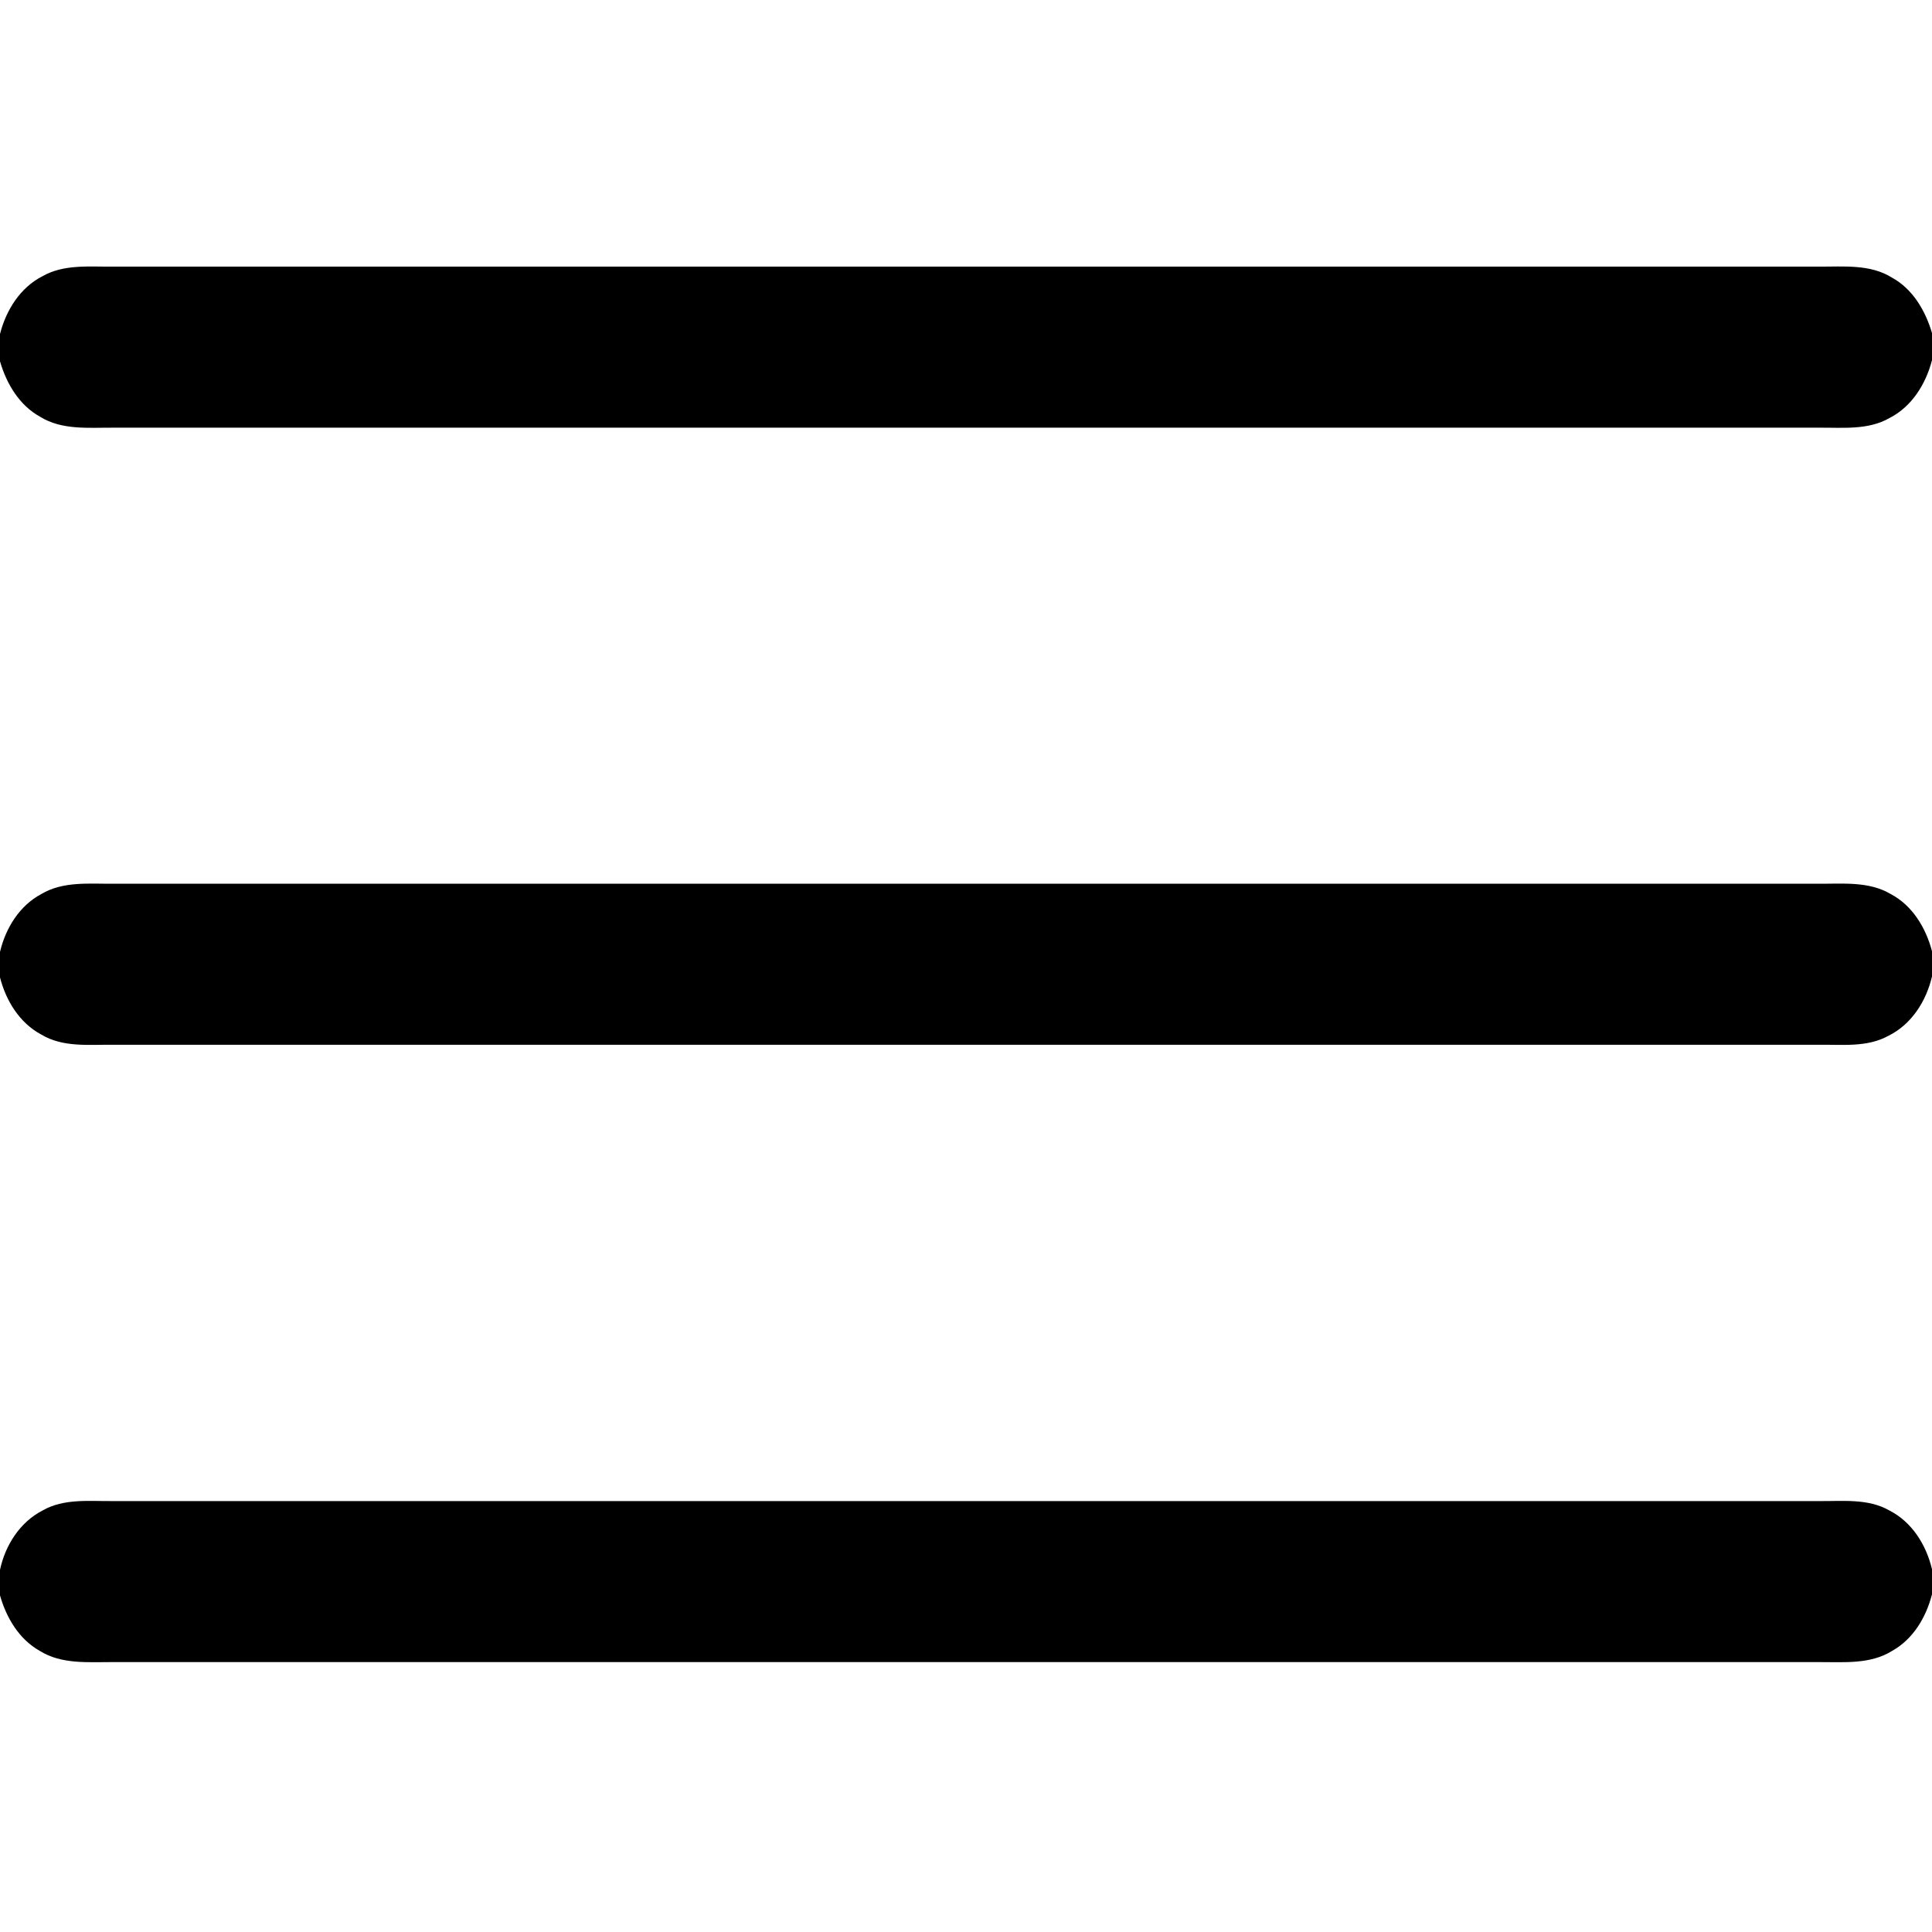
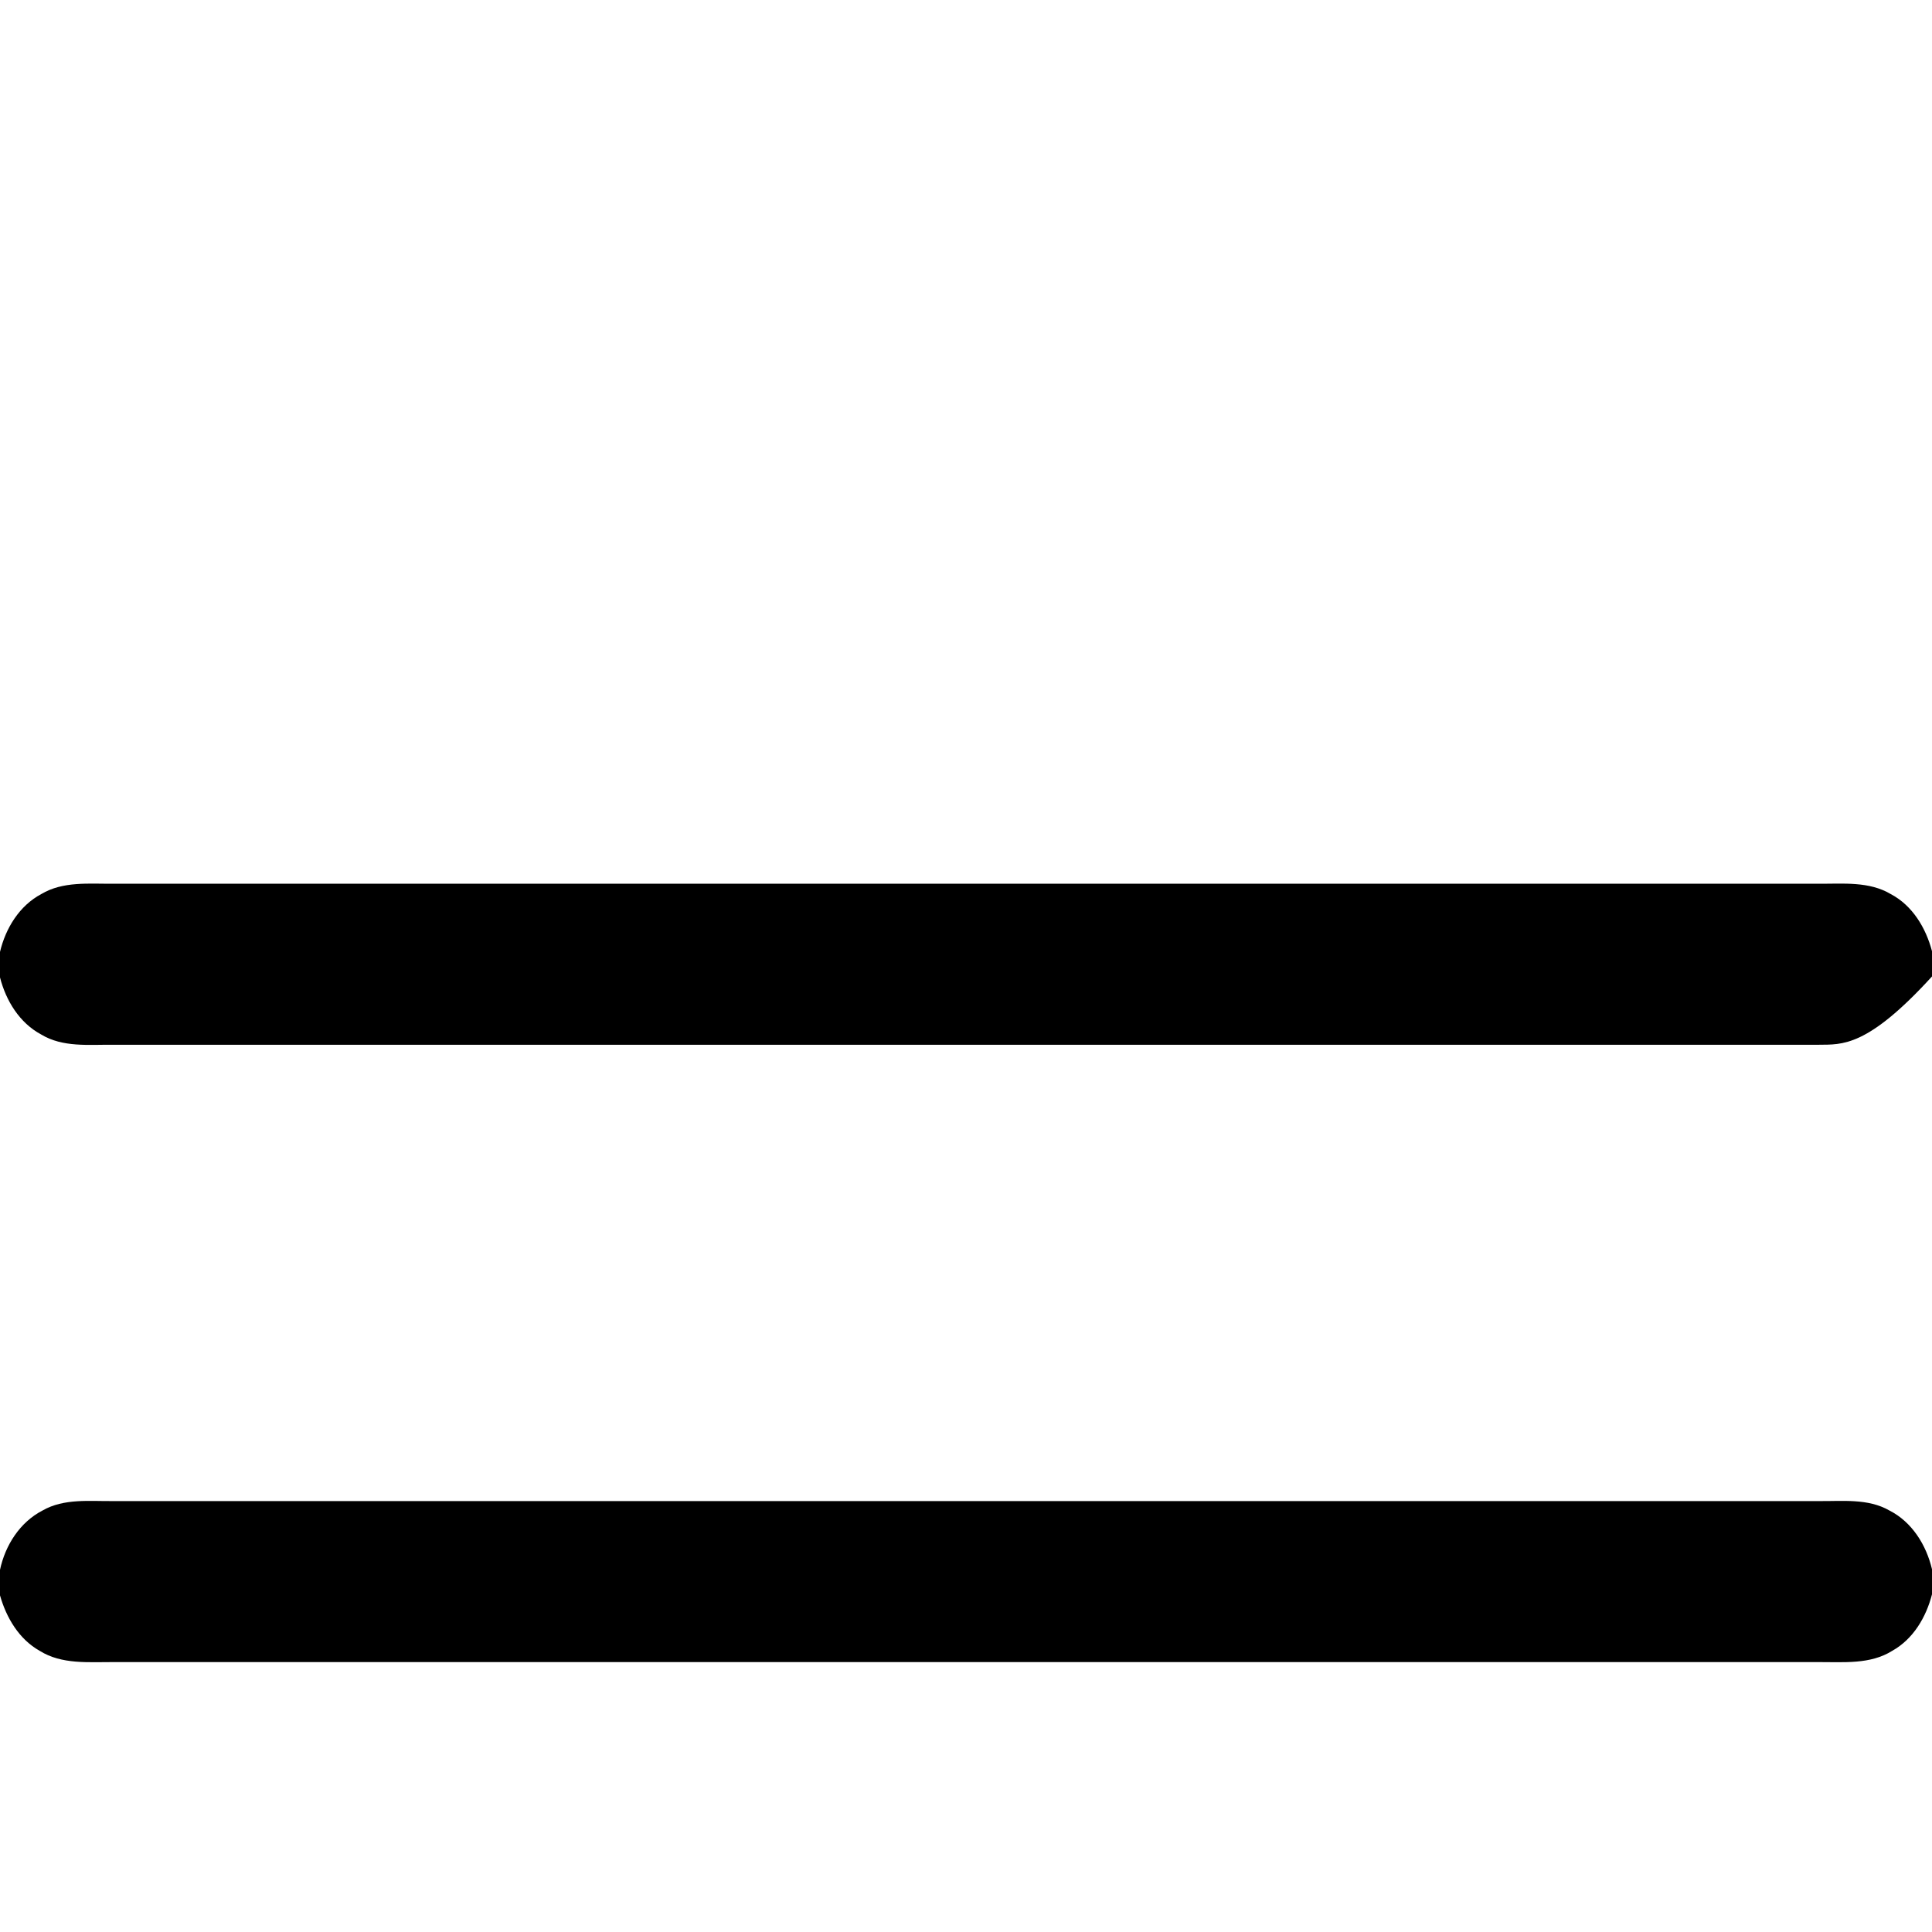
<svg xmlns="http://www.w3.org/2000/svg" width="512pt" height="512pt" viewBox="0 0 512 512">
  <g id="#000000ff">
-     <path fill="#000000" opacity="1.00" d=" M 11.26 73.20 C 16.95 69.95 23.72 70.73 30.00 70.66 C 180.66 70.67 331.33 70.67 482.00 70.66 C 488.51 70.70 495.59 69.94 501.39 73.57 C 506.93 76.61 510.26 82.35 512.00 88.26 L 512.00 95.44 C 510.38 101.74 506.67 107.75 500.74 110.78 C 495.05 114.05 488.28 113.28 482.00 113.34 C 331.33 113.33 180.67 113.33 30.00 113.34 C 23.49 113.30 16.41 114.05 10.61 110.43 C 5.08 107.38 1.72 101.66 0.00 95.75 L 0.00 88.52 C 1.60 82.22 5.33 76.22 11.26 73.20 Z" />
-     <path fill="#000000" opacity="1.00" d=" M 10.95 236.93 C 16.69 233.50 23.60 234.25 30.00 234.20 C 180.66 234.20 331.33 234.20 482.00 234.20 C 488.40 234.24 495.31 233.51 501.07 236.94 C 506.84 239.98 510.38 245.92 512.00 252.07 L 512.00 258.77 C 510.48 265.29 506.58 271.49 500.44 274.50 C 494.80 277.62 488.17 276.79 482.00 276.87 C 331.33 276.86 180.66 276.87 30.00 276.87 C 23.59 276.81 16.65 277.63 10.91 274.15 C 5.16 271.07 1.58 265.19 0.00 259.02 L 0.00 252.26 C 1.49 245.98 5.14 240.02 10.95 236.93 Z" />
+     <path fill="#000000" opacity="1.00" d=" M 10.95 236.93 C 16.69 233.50 23.60 234.25 30.00 234.20 C 180.66 234.20 331.33 234.20 482.00 234.20 C 488.40 234.24 495.31 233.51 501.07 236.94 C 506.84 239.98 510.38 245.92 512.00 252.07 L 512.00 258.77 C 494.80 277.62 488.17 276.79 482.00 276.87 C 331.33 276.86 180.66 276.87 30.00 276.87 C 23.59 276.81 16.65 277.63 10.91 274.15 C 5.16 271.07 1.58 265.19 0.00 259.02 L 0.00 252.26 C 1.49 245.98 5.14 240.02 10.95 236.93 Z" />
    <path fill="#000000" opacity="1.00" d=" M 11.29 400.29 C 16.98 397.04 23.73 397.87 30.00 397.80 C 180.67 397.80 331.34 397.80 482.00 397.80 C 488.27 397.87 495.02 397.04 500.70 400.29 C 506.71 403.34 510.48 409.44 512.00 415.86 L 512.00 422.51 C 510.45 428.56 507.03 434.38 501.45 437.49 C 495.64 441.14 488.54 440.44 482.00 440.47 C 331.34 440.46 180.67 440.46 30.00 440.47 C 23.46 440.44 16.36 441.14 10.54 437.50 C 5.04 434.42 1.68 428.71 0.00 422.79 L 0.00 416.02 C 1.39 409.51 5.27 403.39 11.29 400.29 Z" />
  </g>
</svg>